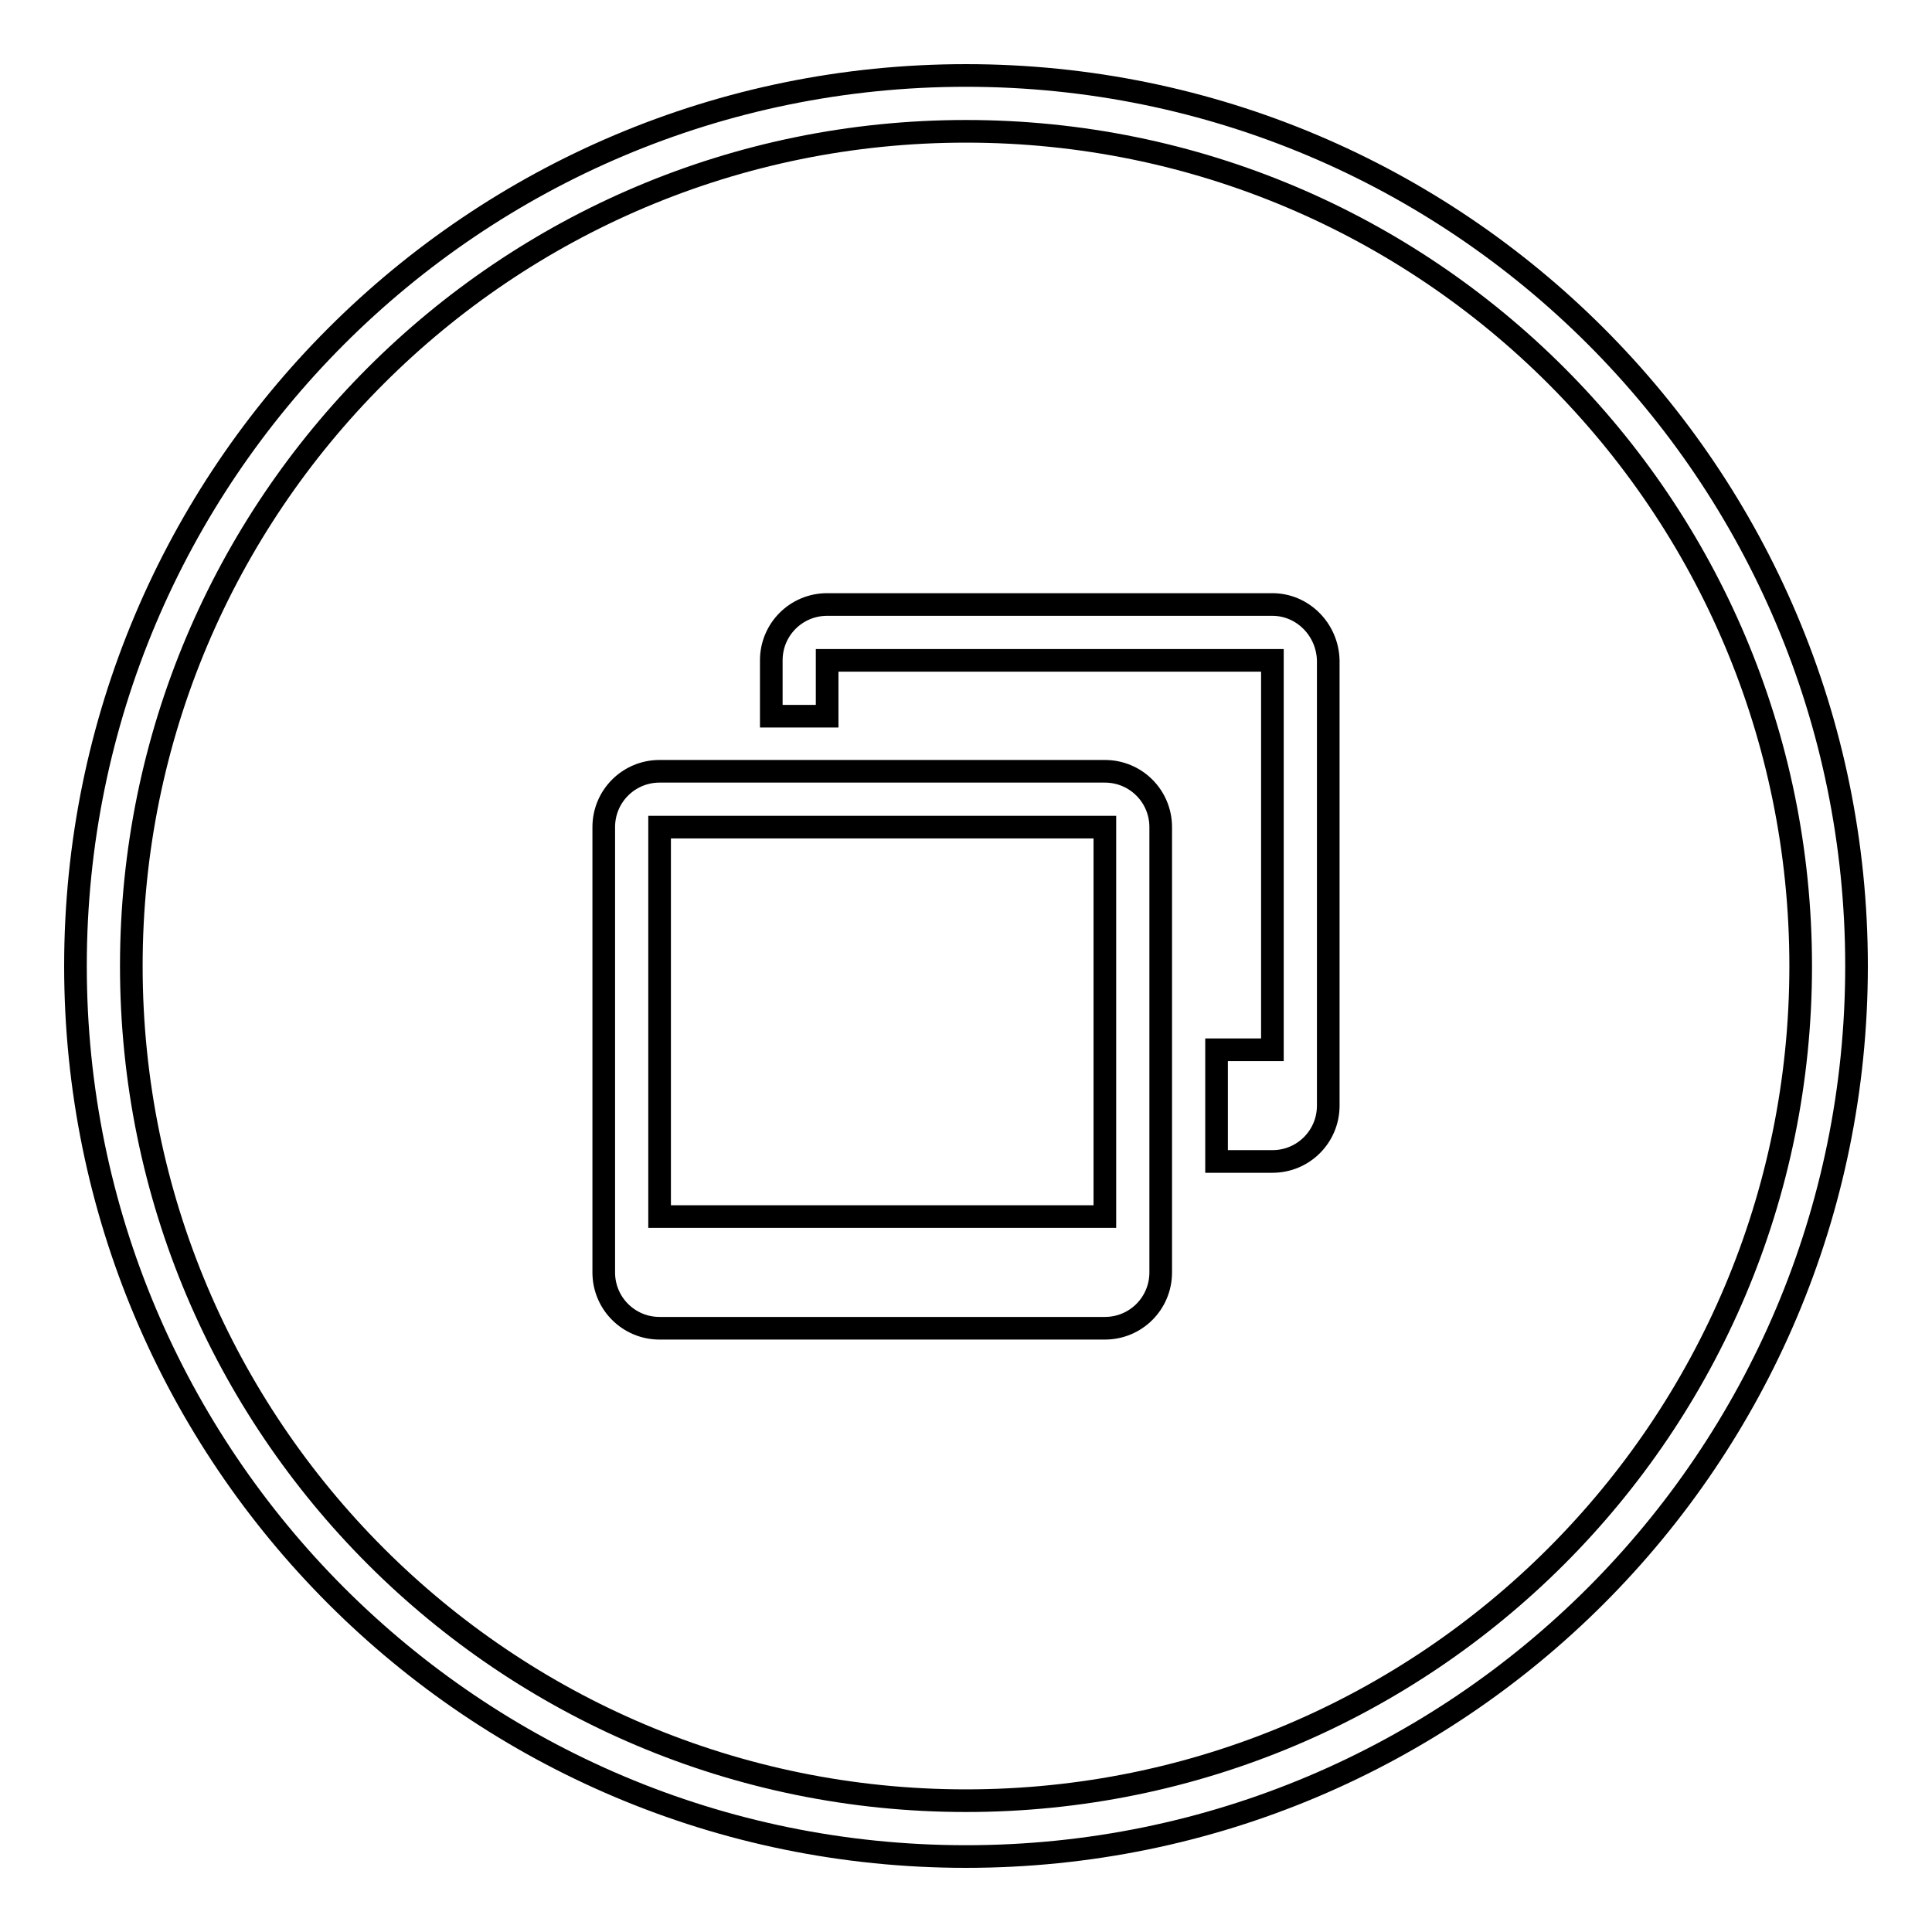
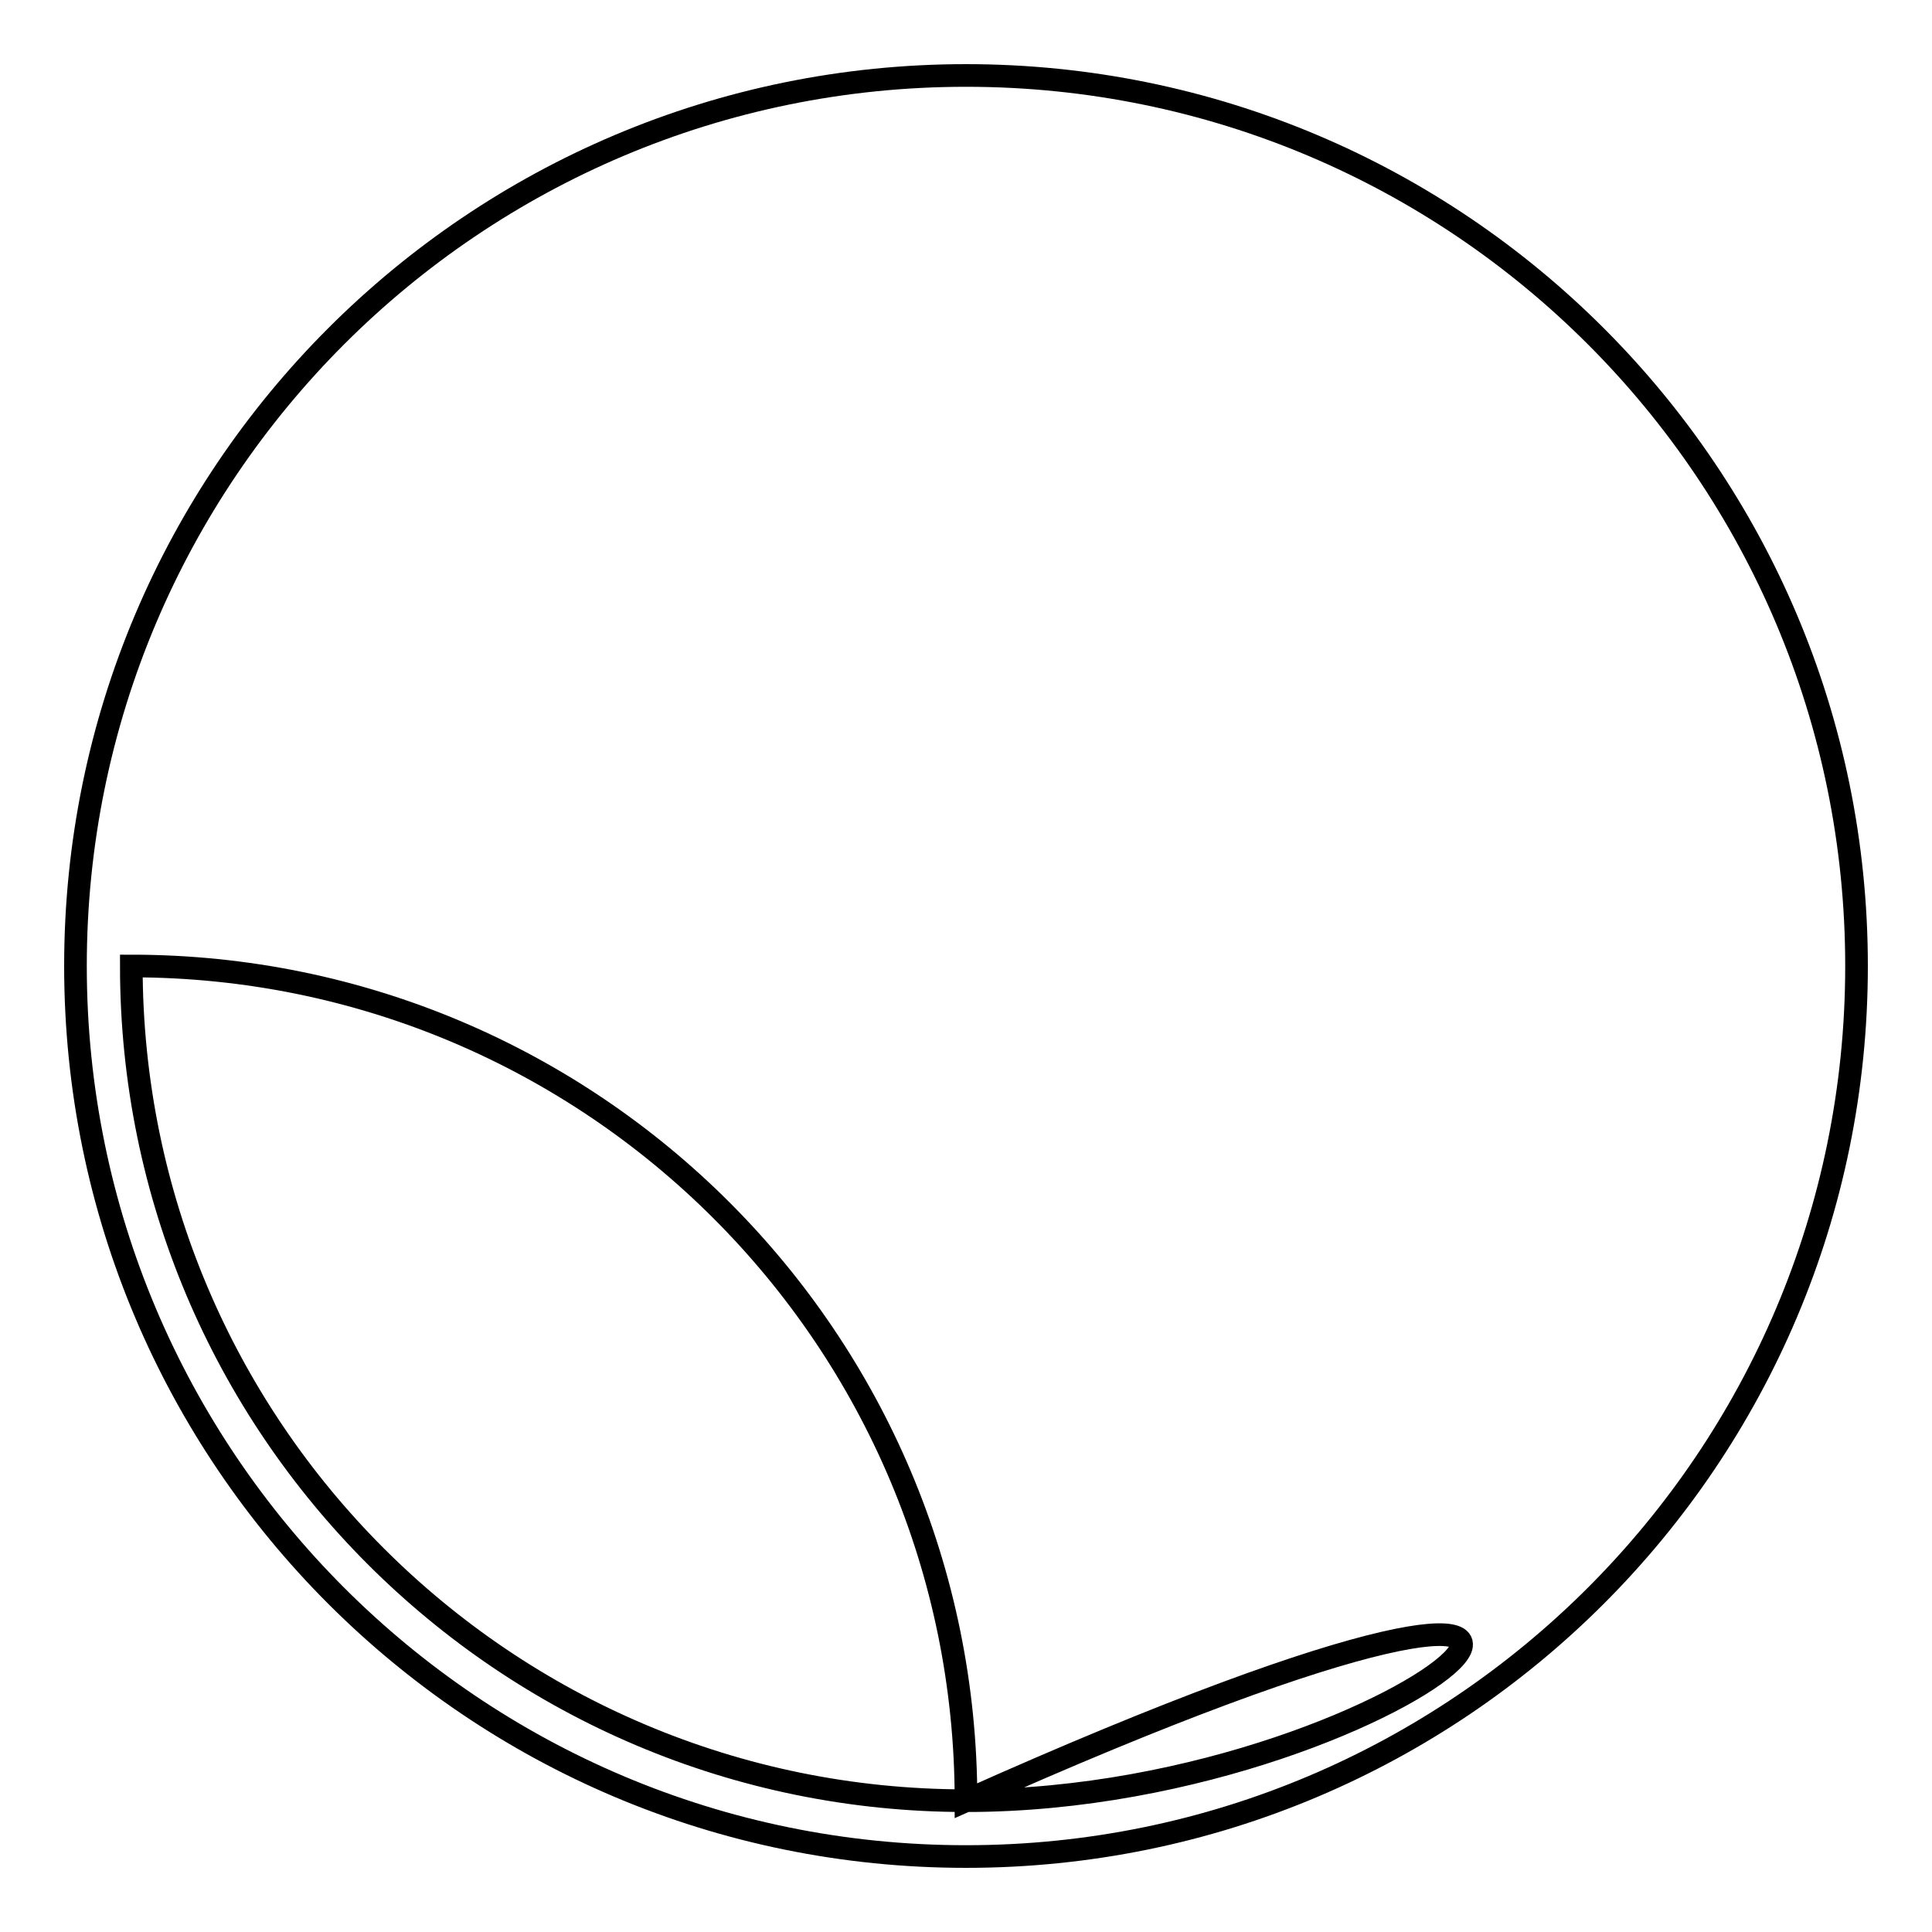
<svg xmlns="http://www.w3.org/2000/svg" version="1.1" x="0px" y="0px" viewBox="0 0 256 256" enable-background="new 0 0 256 256" xml:space="preserve">
  <g>
    <g>
      <g>
        <g>
          <g id="circle_copy_2_">
            <g>
-               <path stroke-width="3" fill-opacity="0" stroke="#000000" d="M128,10C62.8,10,10,62.8,10,128c0,65.2,52.8,118,118,118c65.2,0,118-52.8,118-118C246,62.8,193.2,10,128,10z M128,238.6c-61.1,0-110.6-49.5-110.6-110.6C17.4,66.9,66.9,17.4,128,17.4c61.1,0,110.6,49.5,110.6,110.6C238.6,189.1,189.1,238.6,128,238.6z" />
+               <path stroke-width="3" fill-opacity="0" stroke="#000000" d="M128,10C62.8,10,10,62.8,10,128c0,65.2,52.8,118,118,118c65.2,0,118-52.8,118-118C246,62.8,193.2,10,128,10z M128,238.6c-61.1,0-110.6-49.5-110.6-110.6c61.1,0,110.6,49.5,110.6,110.6C238.6,189.1,189.1,238.6,128,238.6z" />
            </g>
          </g>
          <g id="Rounded_Rectangle_16_copy">
            <g>
-               <path stroke-width="3" fill-opacity="0" stroke="#000000" d="M146.4,102.2h-59c-4.1,0-7.4,3.3-7.4,7.4v59c0,4.1,3.3,7.4,7.4,7.4h59c4.1,0,7.4-3.3,7.4-7.4v-59C153.8,105.5,150.5,102.2,146.4,102.2z M146.4,161.2h-59v-51.6h59V161.2z M168.6,80.1h-59c-4.1,0-7.4,3.3-7.4,7.4v7.4h7.4v-7.4h59v51.6h-7.4v14.8h7.4c4.1,0,7.4-3.3,7.4-7.4v-59C175.9,83.4,172.6,80.1,168.6,80.1z" />
-             </g>
+               </g>
          </g>
        </g>
      </g>
      <g />
      <g />
      <g />
      <g />
      <g />
      <g />
      <g />
      <g />
      <g />
      <g />
      <g />
      <g />
      <g />
      <g />
      <g />
    </g>
  </g>
</svg>